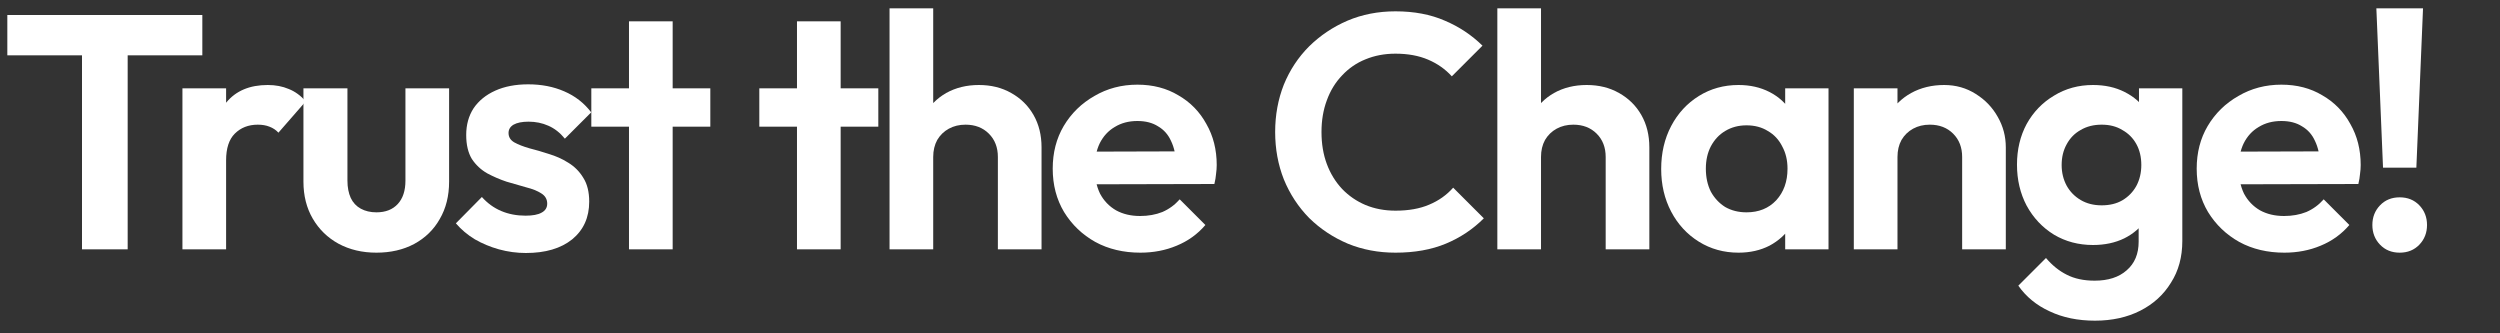
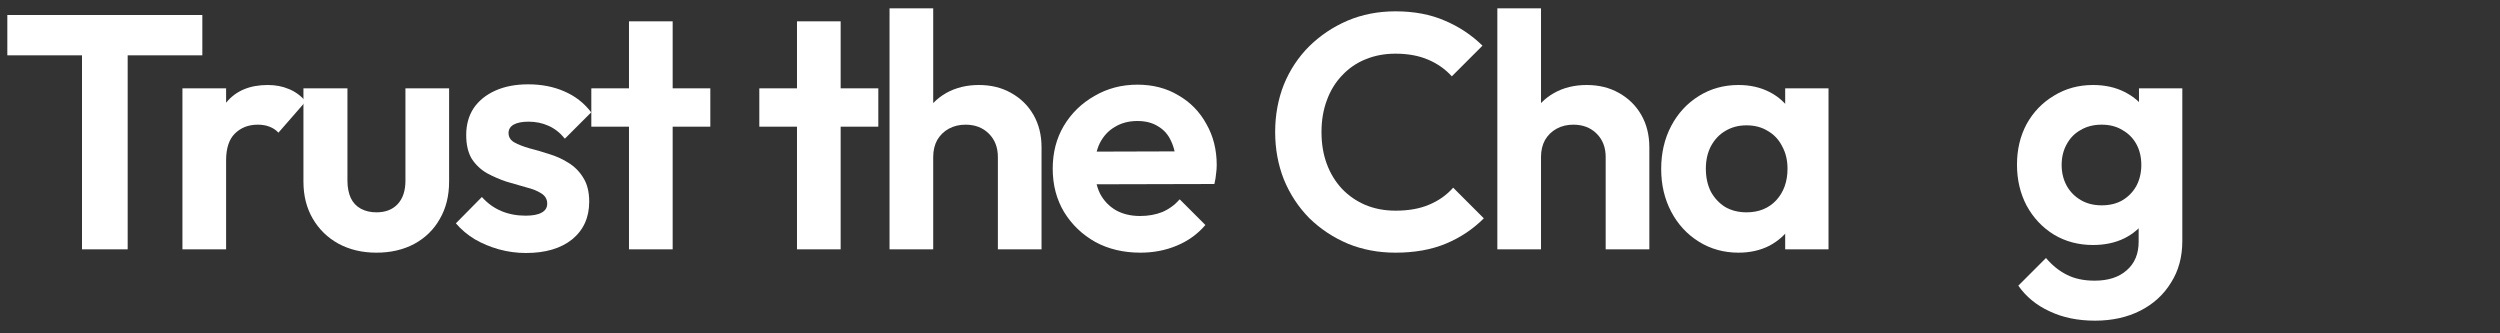
<svg xmlns="http://www.w3.org/2000/svg" width="300" height="40" viewBox="0 0 300 40" fill="none">
  <rect x="0" y="0" width="300" height="40" fill="#333333" stroke="none" />
  <path d="M9.84 29.92V2.4H15.32V29.92H9.84ZM0.88 6.64V1.8H24.28V6.64H0.88Z" fill="white" />
  <path d="M21.892 29.92V10.6H27.132V29.92H21.892ZM27.132 19.24L25.092 17.88C25.332 15.507 26.025 13.64 27.172 12.28C28.319 10.893 29.972 10.2 32.132 10.2C33.065 10.2 33.905 10.36 34.652 10.68C35.398 10.973 36.078 11.467 36.692 12.16L33.412 15.92C33.118 15.6 32.758 15.36 32.332 15.2C31.932 15.04 31.465 14.96 30.932 14.96C29.812 14.96 28.892 15.32 28.172 16.04C27.479 16.733 27.132 17.8 27.132 19.24Z" fill="white" />
  <path d="M45.172 30.32C43.466 30.32 41.946 29.96 40.612 29.24C39.306 28.52 38.279 27.52 37.532 26.24C36.786 24.96 36.413 23.48 36.413 21.8V10.6H41.693V21.68C41.693 22.48 41.826 23.173 42.093 23.76C42.359 24.32 42.759 24.747 43.292 25.04C43.826 25.333 44.453 25.48 45.172 25.48C46.266 25.48 47.119 25.147 47.733 24.48C48.346 23.813 48.653 22.88 48.653 21.68V10.6H53.892V21.8C53.892 23.507 53.519 25 52.773 26.28C52.053 27.56 51.026 28.56 49.693 29.28C48.386 29.973 46.879 30.32 45.172 30.32Z" fill="white" />
  <path d="M63.105 30.36C62.012 30.36 60.932 30.213 59.865 29.92C58.825 29.627 57.865 29.227 56.985 28.72C56.105 28.187 55.345 27.547 54.705 26.8L57.825 23.64C58.492 24.387 59.265 24.947 60.145 25.32C61.025 25.693 61.999 25.88 63.065 25.88C63.919 25.88 64.559 25.76 64.985 25.52C65.439 25.28 65.665 24.92 65.665 24.44C65.665 23.907 65.425 23.493 64.945 23.2C64.492 22.907 63.892 22.667 63.145 22.48C62.399 22.267 61.612 22.04 60.785 21.8C59.985 21.533 59.212 21.2 58.465 20.8C57.719 20.373 57.105 19.8 56.625 19.08C56.172 18.333 55.945 17.373 55.945 16.2C55.945 14.973 56.239 13.907 56.825 13C57.439 12.093 58.305 11.387 59.425 10.88C60.545 10.373 61.865 10.12 63.385 10.12C64.985 10.12 66.425 10.4 67.705 10.96C69.012 11.52 70.092 12.36 70.945 13.48L67.785 16.64C67.199 15.92 66.532 15.4 65.785 15.08C65.065 14.76 64.279 14.6 63.425 14.6C62.652 14.6 62.052 14.72 61.625 14.96C61.225 15.2 61.025 15.533 61.025 15.96C61.025 16.44 61.252 16.813 61.705 17.08C62.185 17.347 62.799 17.587 63.545 17.8C64.292 17.987 65.065 18.213 65.865 18.48C66.692 18.72 67.465 19.067 68.185 19.52C68.932 19.973 69.532 20.573 69.985 21.32C70.465 22.067 70.705 23.027 70.705 24.2C70.705 26.093 70.025 27.6 68.665 28.72C67.305 29.813 65.452 30.36 63.105 30.36Z" fill="white" />
  <path d="M75.479 29.92V2.56H80.719V29.92H75.479ZM70.959 15.2V10.6H85.239V15.2H70.959Z" fill="white" />
  <path d="M95.638 29.92V2.56H100.878V29.92H95.638ZM91.118 15.2V10.6H105.398V15.2H91.118Z" fill="white" />
  <path d="M119.745 29.92V18.84C119.745 17.693 119.385 16.76 118.665 16.04C117.945 15.32 117.012 14.96 115.865 14.96C115.118 14.96 114.452 15.12 113.865 15.44C113.278 15.76 112.812 16.213 112.465 16.8C112.145 17.387 111.985 18.067 111.985 18.84L109.945 17.8C109.945 16.28 110.265 14.96 110.905 13.84C111.545 12.693 112.425 11.8 113.545 11.16C114.692 10.52 115.998 10.2 117.465 10.2C118.932 10.2 120.225 10.52 121.345 11.16C122.492 11.8 123.385 12.68 124.025 13.8C124.665 14.92 124.985 16.213 124.985 17.68V29.92H119.745ZM106.745 29.92V1H111.985V29.92H106.745Z" fill="white" />
  <path d="M136.846 30.32C134.819 30.32 133.019 29.893 131.446 29.04C129.873 28.16 128.619 26.96 127.686 25.44C126.779 23.92 126.326 22.187 126.326 20.24C126.326 18.32 126.766 16.613 127.646 15.12C128.553 13.6 129.779 12.4 131.326 11.52C132.873 10.613 134.593 10.16 136.486 10.16C138.353 10.16 139.993 10.587 141.406 11.44C142.846 12.267 143.966 13.413 144.766 14.88C145.593 16.32 146.006 17.96 146.006 19.8C146.006 20.147 145.979 20.507 145.926 20.88C145.899 21.227 145.833 21.627 145.726 22.08L129.486 22.12V18.2L143.286 18.16L141.166 19.8C141.113 18.653 140.899 17.693 140.526 16.92C140.179 16.147 139.659 15.56 138.966 15.16C138.299 14.733 137.473 14.52 136.486 14.52C135.446 14.52 134.539 14.76 133.766 15.24C132.993 15.693 132.393 16.347 131.966 17.2C131.566 18.027 131.366 19.013 131.366 20.16C131.366 21.333 131.579 22.36 132.006 23.24C132.459 24.093 133.099 24.76 133.926 25.24C134.753 25.693 135.713 25.92 136.806 25.92C137.793 25.92 138.686 25.76 139.486 25.44C140.286 25.093 140.979 24.587 141.566 23.92L144.646 27C143.713 28.093 142.566 28.92 141.206 29.48C139.873 30.04 138.419 30.32 136.846 30.32Z" fill="white" />
  <path d="M167.459 30.32C165.406 30.32 163.499 29.96 161.739 29.24C159.979 28.493 158.432 27.467 157.099 26.16C155.792 24.827 154.779 23.28 154.059 21.52C153.366 19.76 153.019 17.867 153.019 15.84C153.019 13.813 153.366 11.92 154.059 10.16C154.779 8.4 155.792 6.867 157.099 5.56C158.432 4.253 159.966 3.227 161.699 2.48C163.459 1.733 165.379 1.36 167.459 1.36C169.699 1.36 171.672 1.733 173.379 2.48C175.086 3.2 176.592 4.2 177.899 5.48L174.219 9.16C173.446 8.307 172.499 7.64 171.379 7.16C170.259 6.68 168.952 6.44 167.459 6.44C166.152 6.44 164.952 6.667 163.859 7.12C162.792 7.547 161.859 8.187 161.059 9.04C160.259 9.867 159.646 10.867 159.219 12.04C158.792 13.187 158.579 14.453 158.579 15.84C158.579 17.253 158.792 18.533 159.219 19.68C159.646 20.827 160.259 21.827 161.059 22.68C161.859 23.507 162.792 24.147 163.859 24.6C164.952 25.053 166.152 25.28 167.459 25.28C169.032 25.28 170.379 25.04 171.499 24.56C172.646 24.08 173.606 23.4 174.379 22.52L178.059 26.2C176.752 27.507 175.232 28.52 173.499 29.24C171.766 29.96 169.752 30.32 167.459 30.32Z" fill="white" />
-   <path d="M192.681 29.92V18.84C192.681 17.693 192.321 16.76 191.601 16.04C190.881 15.32 189.948 14.96 188.801 14.96C188.054 14.96 187.388 15.12 186.801 15.44C186.214 15.76 185.748 16.213 185.401 16.8C185.081 17.387 184.921 18.067 184.921 18.84L182.881 17.8C182.881 16.28 183.201 14.96 183.841 13.84C184.481 12.693 185.361 11.8 186.481 11.16C187.628 10.52 188.934 10.2 190.401 10.2C191.868 10.2 193.161 10.52 194.281 11.16C195.428 11.8 196.321 12.68 196.961 13.8C197.601 14.92 197.921 16.213 197.921 17.68V29.92H192.681ZM179.681 29.92V1H184.921V29.92H179.681Z" fill="white" />
+   <path d="M192.681 29.92V18.84C192.681 17.693 192.321 16.76 191.601 16.04C190.881 15.32 189.948 14.96 188.801 14.96C188.054 14.96 187.388 15.12 186.801 15.44C186.214 15.76 185.748 16.213 185.401 16.8C185.081 17.387 184.921 18.067 184.921 18.84L182.881 17.8C182.881 16.28 183.201 14.96 183.841 13.84C184.481 12.693 185.361 11.8 186.481 11.16C187.628 10.52 188.934 10.2 190.401 10.2C191.868 10.2 193.161 10.52 194.281 11.16C195.428 11.8 196.321 12.68 196.961 13.8C197.601 14.92 197.921 16.213 197.921 17.68V29.92ZM179.681 29.92V1H184.921V29.92H179.681Z" fill="white" />
  <path d="M208.622 30.32C206.862 30.32 205.275 29.88 203.862 29C202.449 28.12 201.342 26.92 200.542 25.4C199.742 23.88 199.342 22.173 199.342 20.28C199.342 18.36 199.742 16.64 200.542 15.12C201.342 13.6 202.449 12.4 203.862 11.52C205.275 10.64 206.862 10.2 208.622 10.2C210.009 10.2 211.249 10.48 212.342 11.04C213.435 11.6 214.302 12.387 214.942 13.4C215.609 14.387 215.969 15.507 216.022 16.76V23.72C215.969 25 215.609 26.133 214.942 27.12C214.302 28.107 213.435 28.893 212.342 29.48C211.249 30.04 210.009 30.32 208.622 30.32ZM209.582 25.48C211.049 25.48 212.235 25 213.142 24.04C214.049 23.053 214.502 21.787 214.502 20.24C214.502 19.227 214.289 18.333 213.862 17.56C213.462 16.76 212.889 16.147 212.142 15.72C211.422 15.267 210.569 15.04 209.582 15.04C208.622 15.04 207.769 15.267 207.022 15.72C206.302 16.147 205.729 16.76 205.302 17.56C204.902 18.333 204.702 19.227 204.702 20.24C204.702 21.28 204.902 22.2 205.302 23C205.729 23.773 206.302 24.387 207.022 24.84C207.769 25.267 208.622 25.48 209.582 25.48ZM214.222 29.92V24.72L215.062 20L214.222 15.36V10.6H219.422V29.92H214.222Z" fill="white" />
-   <path d="M235.458 29.92V18.84C235.458 17.693 235.098 16.76 234.378 16.04C233.658 15.32 232.724 14.96 231.577 14.96C230.831 14.96 230.164 15.12 229.577 15.44C228.991 15.76 228.524 16.213 228.178 16.8C227.857 17.387 227.698 18.067 227.698 18.84L225.658 17.8C225.658 16.28 225.978 14.96 226.618 13.84C227.284 12.693 228.191 11.8 229.338 11.16C230.511 10.52 231.831 10.2 233.298 10.2C234.711 10.2 235.978 10.56 237.098 11.28C238.217 11.973 239.098 12.893 239.738 14.04C240.378 15.16 240.697 16.373 240.697 17.68V29.92H235.458ZM222.458 29.92V10.6H227.698V29.92H222.458Z" fill="white" />
  <path d="M251.398 38.48C249.345 38.48 247.532 38.107 245.958 37.36C244.385 36.64 243.132 35.613 242.198 34.28L245.518 30.96C246.265 31.84 247.092 32.507 247.998 32.96C248.932 33.44 250.052 33.68 251.358 33.68C252.985 33.68 254.265 33.267 255.198 32.44C256.158 31.613 256.638 30.467 256.638 29V24.16L257.518 19.92L256.678 15.68V10.6H261.878V28.92C261.878 30.84 261.425 32.507 260.518 33.92C259.638 35.36 258.412 36.48 256.838 37.28C255.265 38.08 253.452 38.48 251.398 38.48ZM251.158 29.4C249.425 29.4 247.865 28.987 246.478 28.16C245.092 27.307 243.998 26.147 243.198 24.68C242.425 23.213 242.038 21.573 242.038 19.76C242.038 17.947 242.425 16.32 243.198 14.88C243.998 13.44 245.092 12.307 246.478 11.48C247.865 10.627 249.425 10.2 251.158 10.2C252.598 10.2 253.865 10.48 254.958 11.04C256.078 11.6 256.958 12.373 257.598 13.36C258.238 14.32 258.585 15.453 258.638 16.76V22.84C258.585 24.12 258.225 25.267 257.558 26.28C256.918 27.267 256.038 28.04 254.918 28.6C253.825 29.133 252.572 29.4 251.158 29.4ZM252.198 24.64C253.158 24.64 253.985 24.44 254.678 24.04C255.398 23.613 255.958 23.04 256.358 22.32C256.758 21.573 256.958 20.733 256.958 19.8C256.958 18.84 256.758 18 256.358 17.28C255.958 16.56 255.398 16 254.678 15.6C253.985 15.173 253.158 14.96 252.198 14.96C251.238 14.96 250.398 15.173 249.678 15.6C248.958 16 248.398 16.573 247.998 17.32C247.598 18.04 247.398 18.867 247.398 19.8C247.398 20.707 247.598 21.533 247.998 22.28C248.398 23 248.958 23.573 249.678 24C250.398 24.427 251.238 24.64 252.198 24.64Z" fill="white" />
-   <path d="M274.122 30.32C272.096 30.32 270.296 29.893 268.723 29.04C267.149 28.16 265.896 26.96 264.962 25.44C264.056 23.92 263.603 22.187 263.603 20.24C263.603 18.32 264.043 16.613 264.923 15.12C265.829 13.6 267.056 12.4 268.603 11.52C270.149 10.613 271.869 10.16 273.763 10.16C275.629 10.16 277.269 10.587 278.682 11.44C280.122 12.267 281.243 13.413 282.043 14.88C282.869 16.32 283.283 17.96 283.283 19.8C283.283 20.147 283.256 20.507 283.203 20.88C283.176 21.227 283.109 21.627 283.003 22.08L266.763 22.12V18.2L280.562 18.16L278.443 19.8C278.389 18.653 278.176 17.693 277.802 16.92C277.456 16.147 276.936 15.56 276.242 15.16C275.576 14.733 274.749 14.52 273.763 14.52C272.723 14.52 271.816 14.76 271.043 15.24C270.269 15.693 269.669 16.347 269.242 17.2C268.842 18.027 268.643 19.013 268.643 20.16C268.643 21.333 268.856 22.36 269.283 23.24C269.736 24.093 270.376 24.76 271.203 25.24C272.029 25.693 272.989 25.92 274.083 25.92C275.069 25.92 275.963 25.76 276.763 25.44C277.562 25.093 278.256 24.587 278.842 23.92L281.923 27C280.989 28.093 279.842 28.92 278.483 29.48C277.149 30.04 275.696 30.32 274.122 30.32Z" fill="white" />
-   <path d="M285.963 20.12L285.163 1H290.763L289.963 20.12H285.963ZM287.963 30.32C287.003 30.32 286.216 30 285.603 29.36C284.99 28.72 284.683 27.933 284.683 27C284.683 26.067 284.99 25.28 285.603 24.64C286.216 24 287.003 23.68 287.963 23.68C288.923 23.68 289.71 24 290.323 24.64C290.936 25.28 291.243 26.067 291.243 27C291.243 27.933 290.936 28.72 290.323 29.36C289.71 30 288.923 30.32 287.963 30.32Z" fill="white" />
</svg>